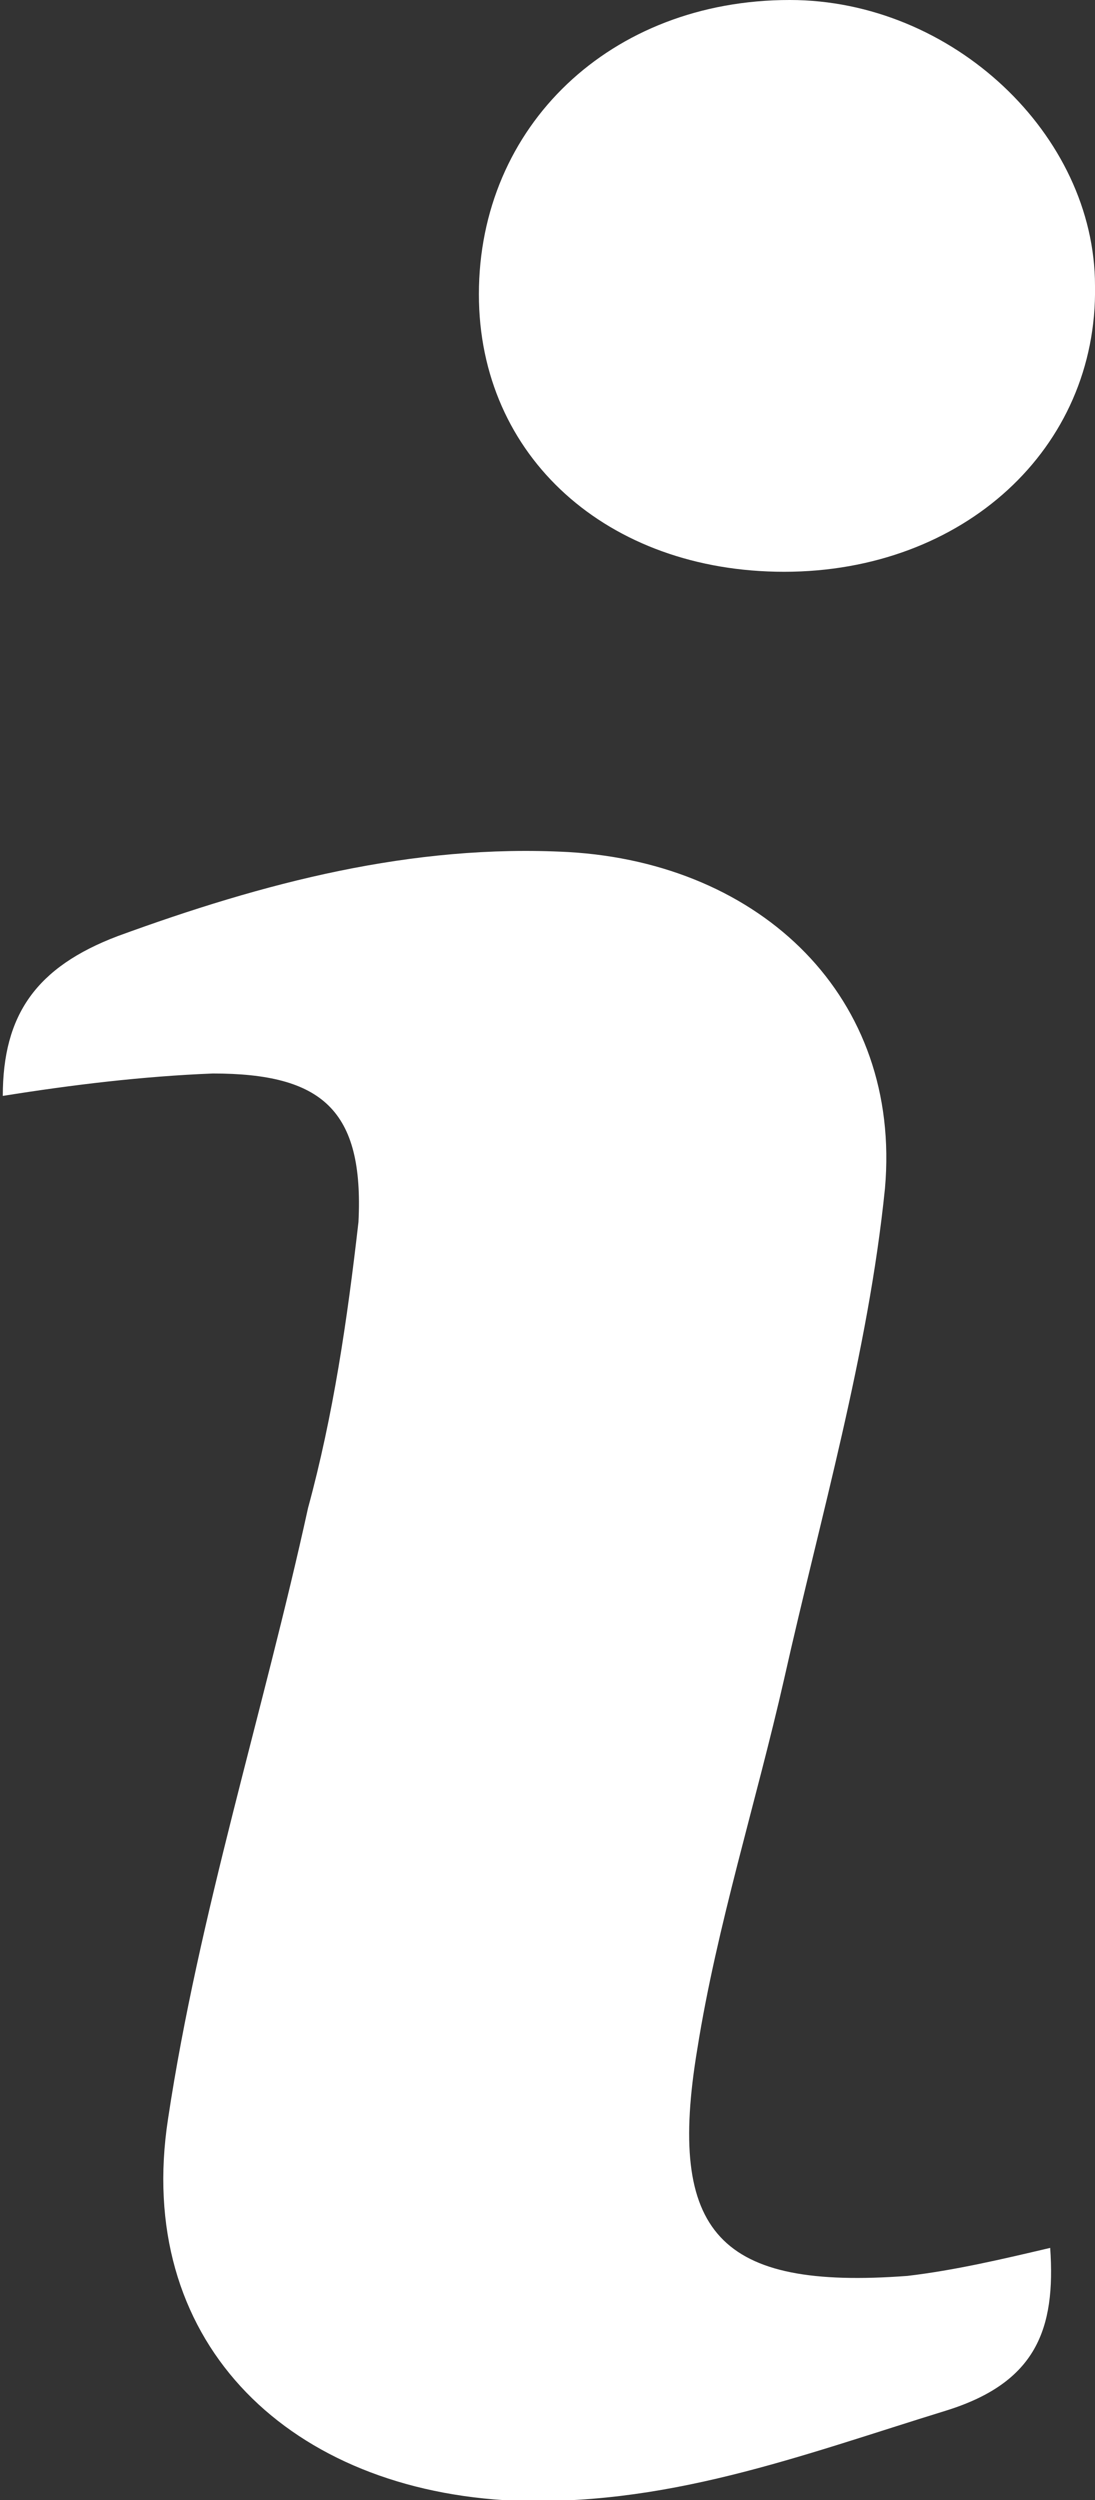
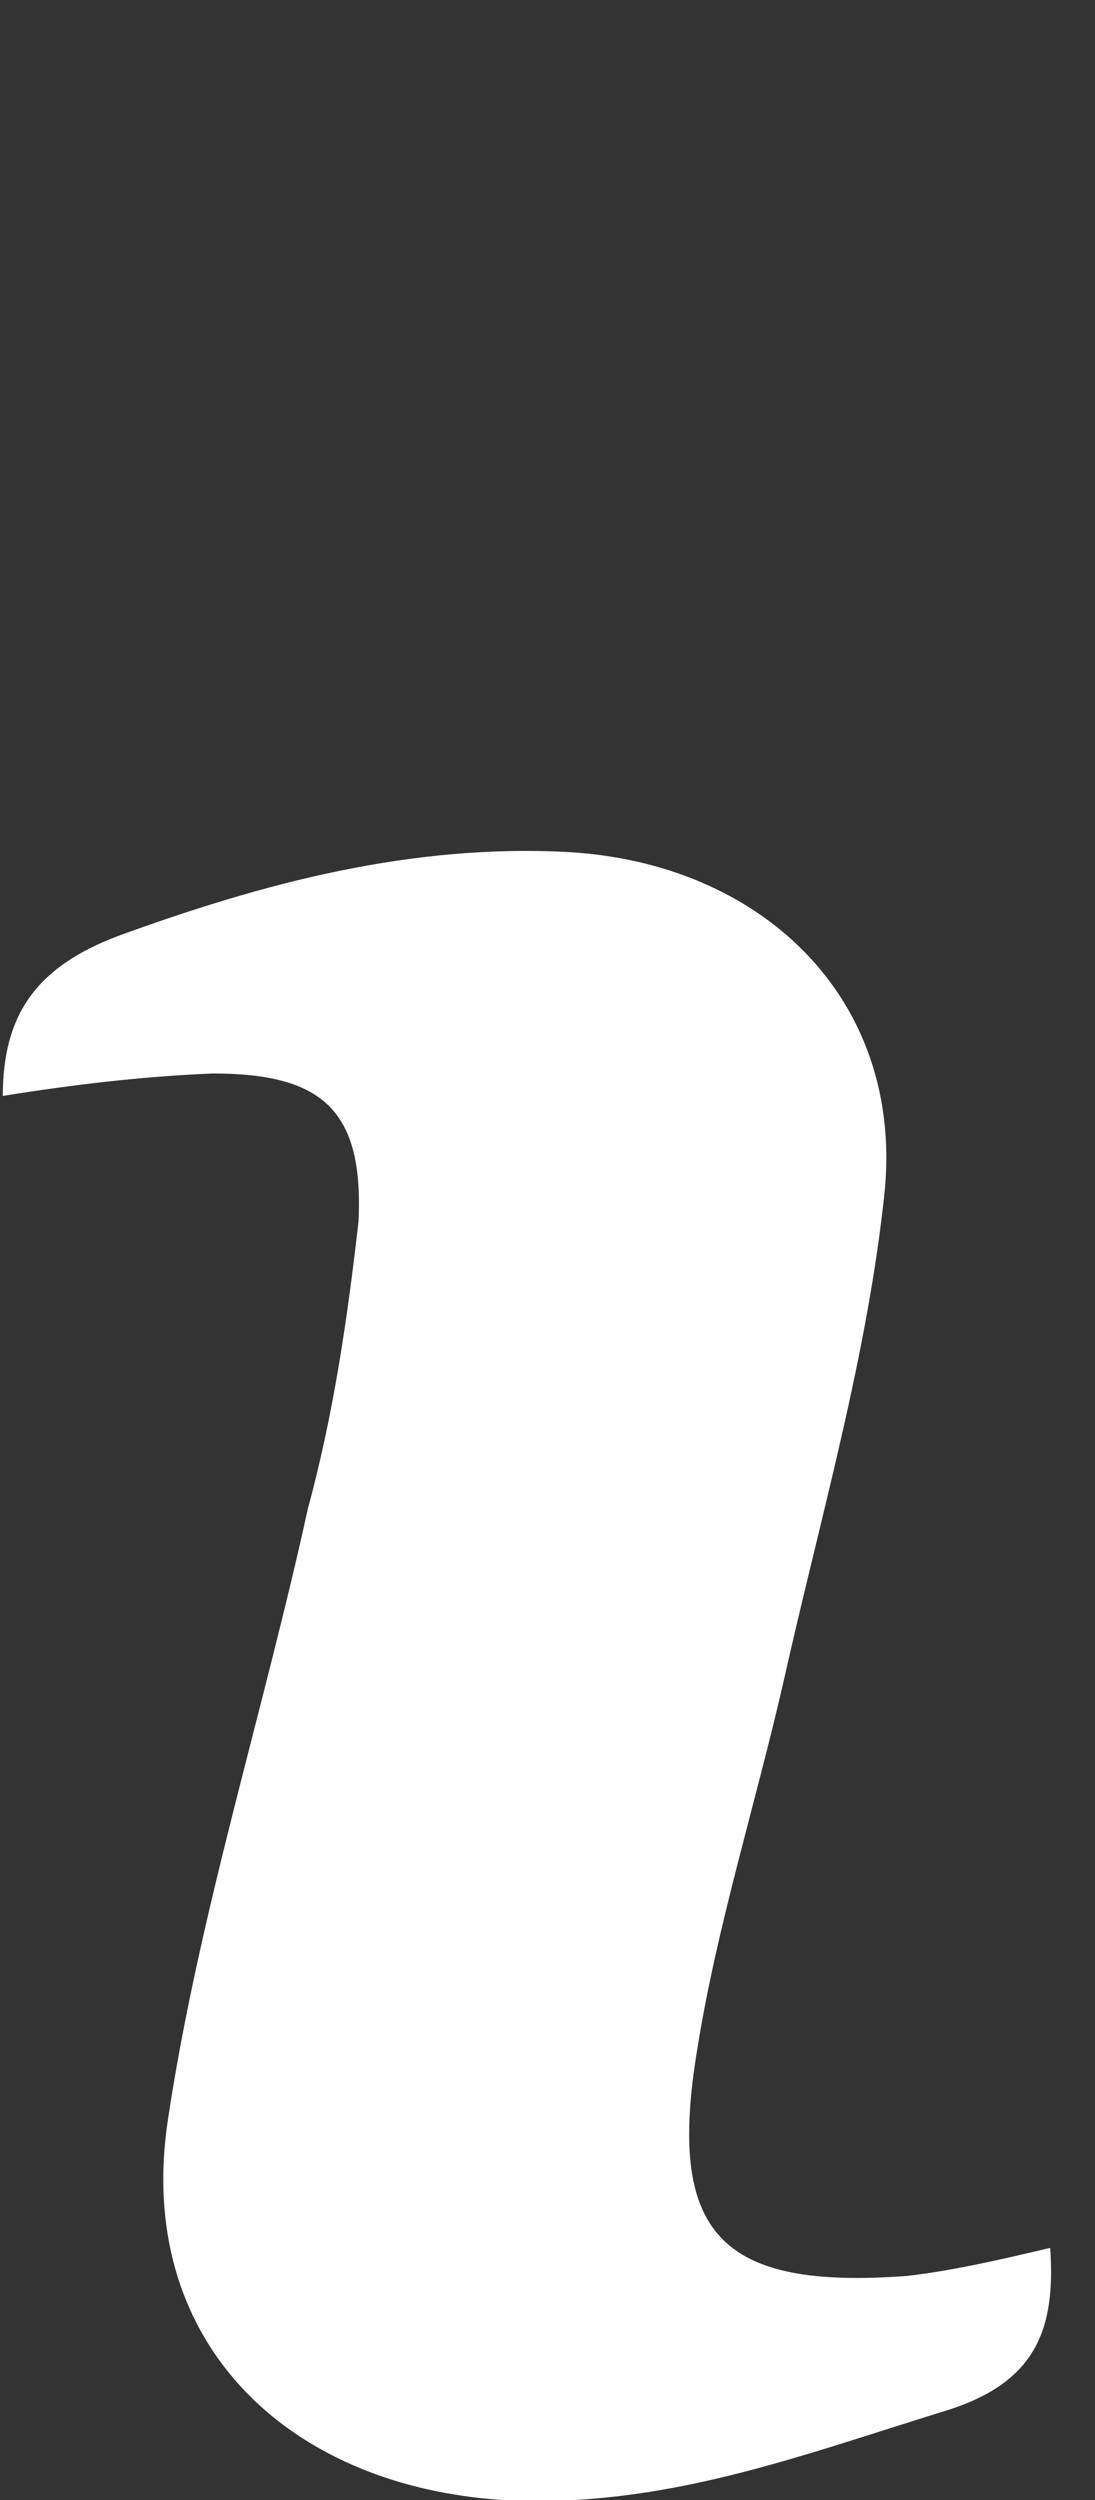
<svg xmlns="http://www.w3.org/2000/svg" version="1.1" id="Layer_1" x="0px" y="0px" viewBox="0 0 39.1 89.2" style="enable-background:new 0 0 39.1 89.2;" xml:space="preserve">
  <rect x="0" y="0" width="39.1" height="89.2" fill="#333333" stroke="none" />
  <style type="text/css">
	.st0{fill:#FFFFFF;}
</style>
  <g id="Layer_2_1_">
    <g id="Layer_1-2">
      <g id="Layer_2-2">
        <g id="Layer_2-2-2">
          <path class="st0" d="M37.5,80.2c0.2,2.9-0.5,4.8-3.7,5.8c-5.2,1.6-10.1,3.5-15.8,3.2c-7.9-0.5-13.2-5.8-12-13.6      c1.1-7.3,3.4-14.5,5-21.8c0.9-3.3,1.4-6.7,1.8-10.2c0.2-4-1.3-5.3-5.2-5.3c-2.5,0.1-5,0.4-7.5,0.8c0-2.9,1.2-4.6,4.1-5.7      c5.2-1.9,10.5-3.3,16.1-3c6.9,0.4,11.9,5.2,11.3,12C31,48.3,29.3,54.1,28,59.9c-1,4.4-2.4,8.8-3.1,13.2      c-1.1,6.6,0.8,8.6,7.5,8.1C34.1,81,35.8,80.6,37.5,80.2z" />
-           <path class="st0" d="M28,20.4c-6.3,0-10.9-4.1-10.9-9.9c0-6,4.7-10.5,11.1-10.5C34,0,39.1,4.8,39.1,10.2      C39.2,16,34.4,20.4,28,20.4z" />
        </g>
      </g>
    </g>
  </g>
</svg>